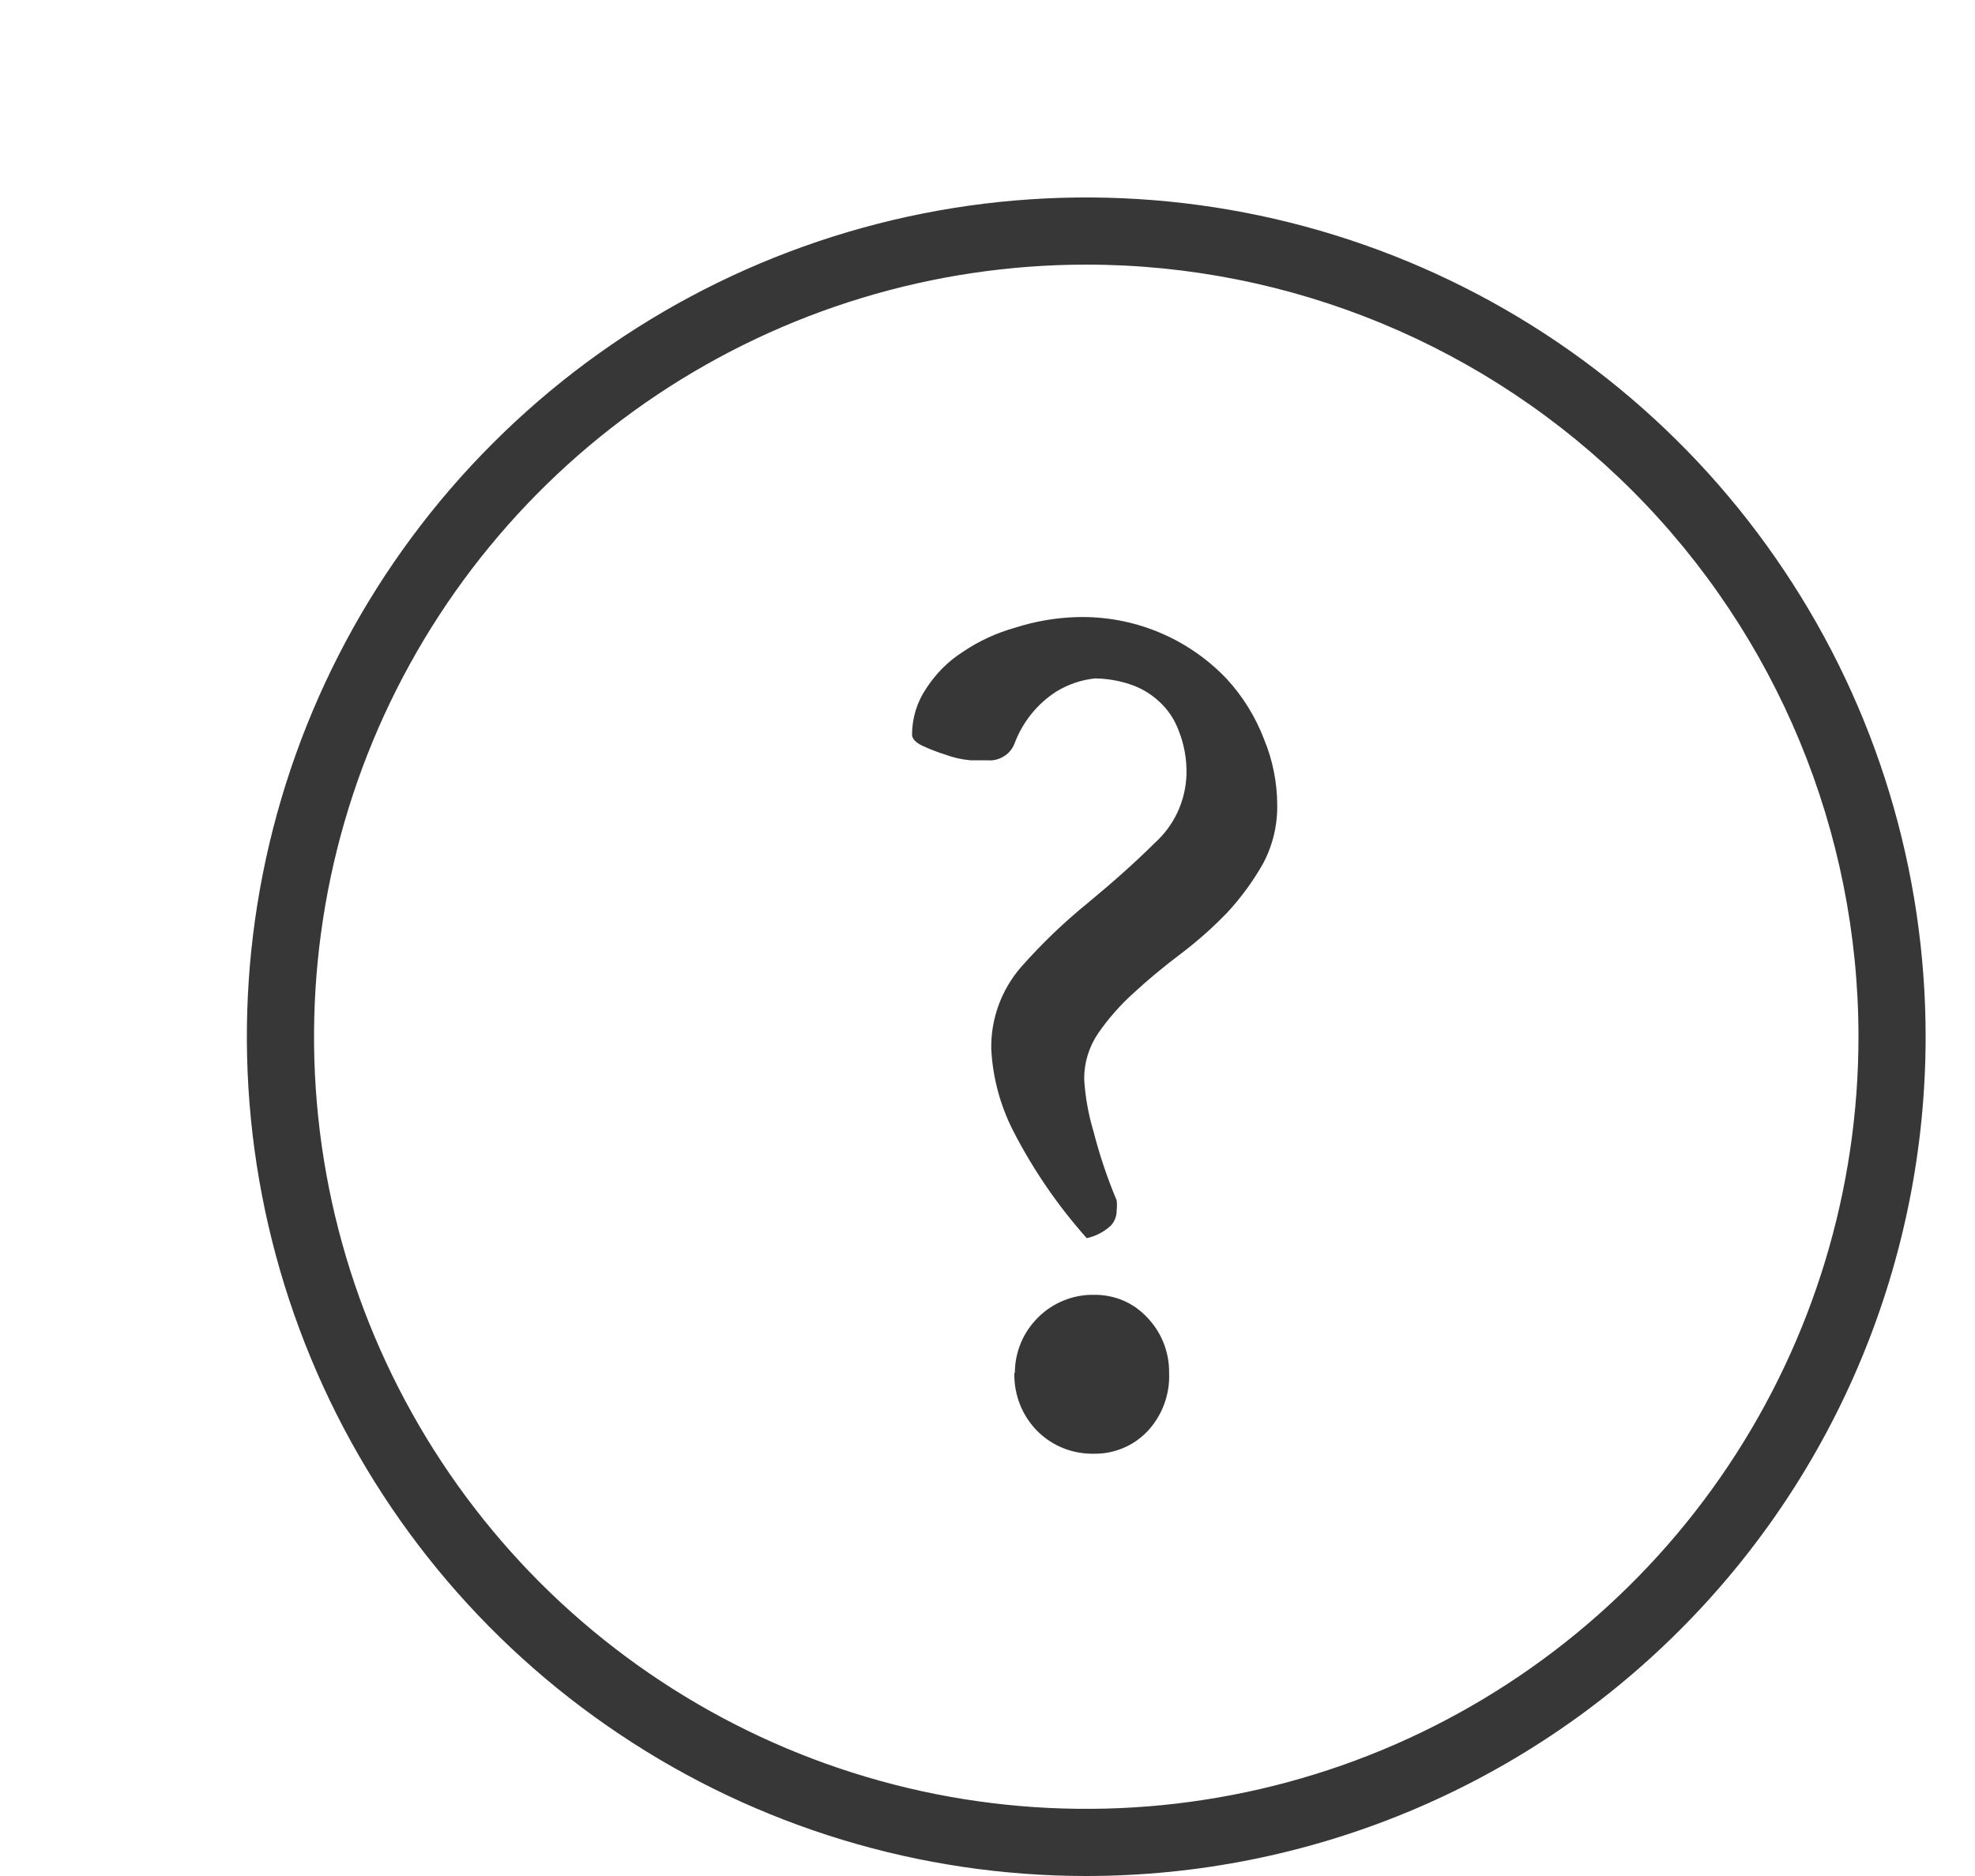
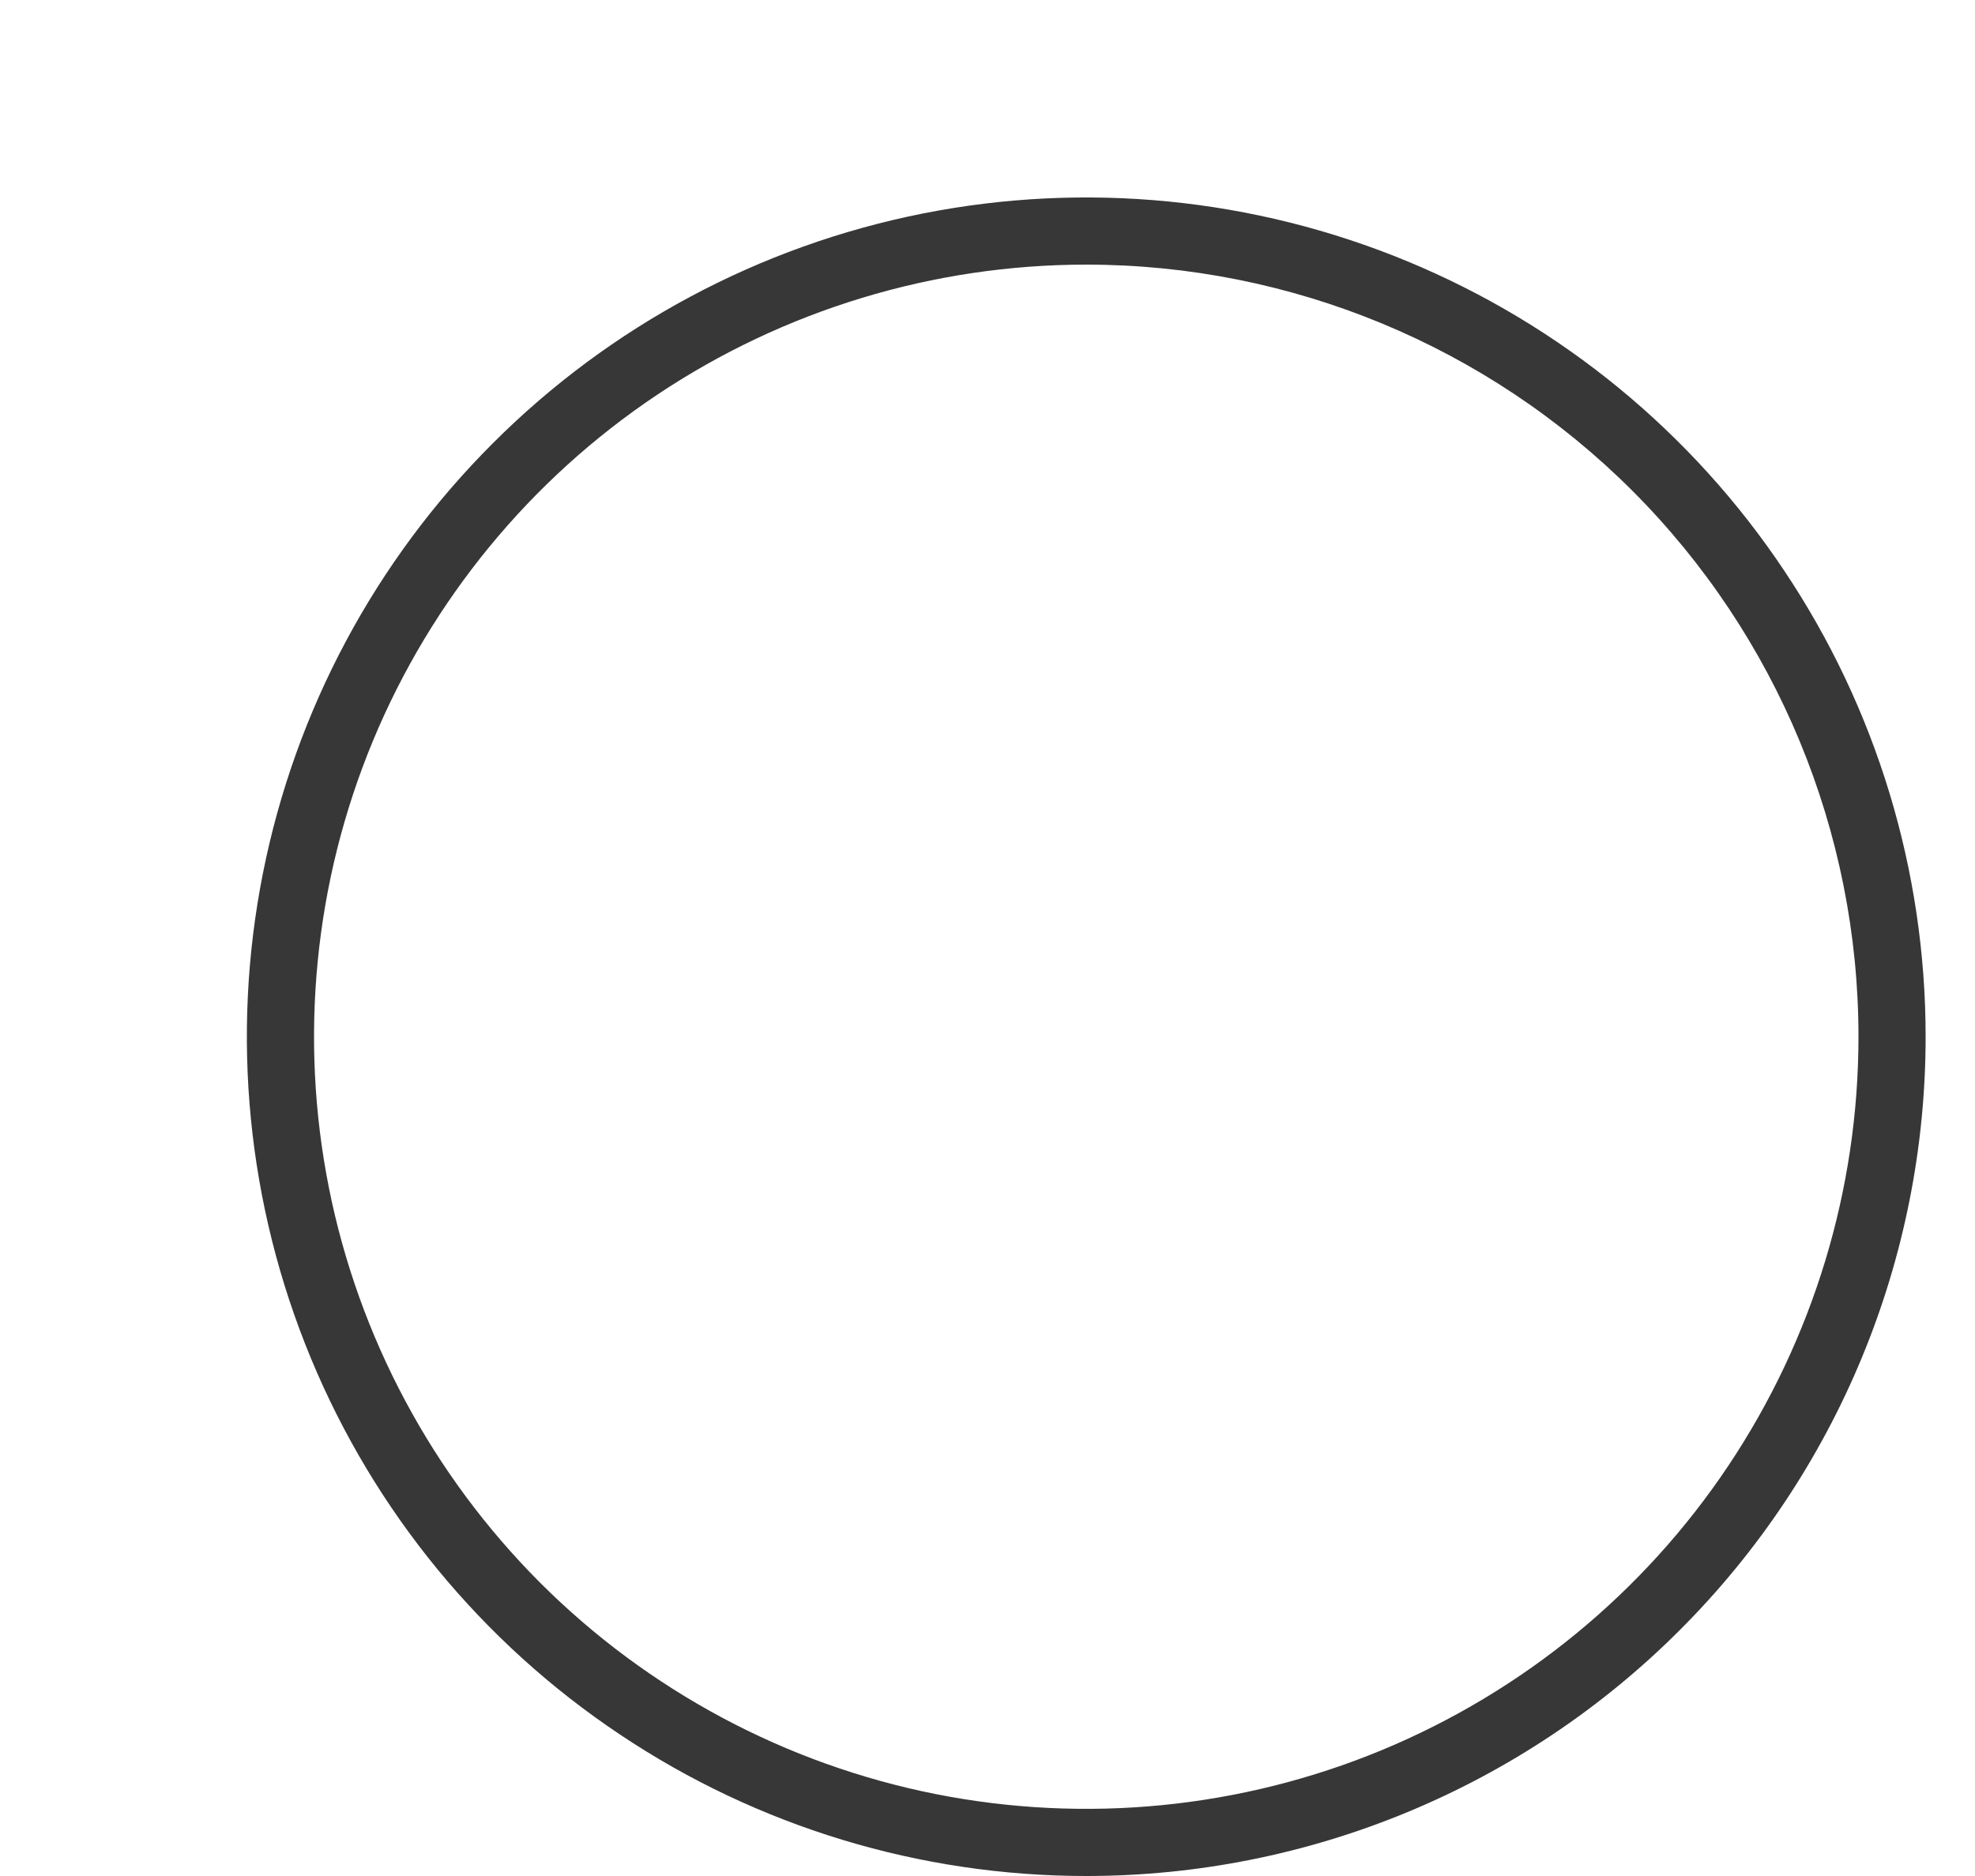
<svg xmlns="http://www.w3.org/2000/svg" width="20" height="19" viewBox="0 0 20 19" fill="none">
  <path d="M11 19C9.319 19 7.675 18.502 6.278 17.567C4.88 16.634 3.79 15.306 3.147 13.753C2.504 12.2 2.335 10.491 2.663 8.842C2.991 7.193 3.801 5.678 4.99 4.49C6.178 3.301 7.693 2.491 9.342 2.163C10.991 1.835 12.7 2.004 14.253 2.647C15.806 3.29 17.134 4.38 18.067 5.778C19.002 7.175 19.5 8.819 19.5 10.5C19.5 12.754 18.605 14.916 17.01 16.51C15.416 18.105 13.254 19 11 19ZM11 2.68C9.453 2.68 7.941 3.139 6.655 3.998C5.369 4.857 4.367 6.079 3.775 7.507C3.183 8.936 3.029 10.509 3.33 12.026C3.632 13.543 4.377 14.936 5.47 16.03C6.564 17.123 7.957 17.868 9.474 18.17C10.991 18.471 12.564 18.317 13.993 17.725C15.421 17.133 16.643 16.131 17.502 14.845C18.361 13.559 18.82 12.047 18.82 10.5C18.82 8.426 17.996 6.437 16.53 4.97C15.063 3.504 13.074 2.68 11 2.68Z" fill="#373737" />
-   <path d="M12.934 8.152C12.937 8.359 12.888 8.564 12.79 8.747C12.689 8.925 12.568 9.091 12.429 9.241C12.283 9.393 12.125 9.533 11.956 9.661C11.781 9.793 11.627 9.921 11.483 10.054C11.348 10.175 11.226 10.313 11.122 10.463C11.028 10.6 10.978 10.763 10.979 10.93C10.99 11.11 11.022 11.289 11.074 11.461C11.135 11.699 11.213 11.931 11.308 12.157C11.312 12.191 11.312 12.225 11.308 12.258C11.309 12.315 11.288 12.37 11.25 12.412C11.181 12.476 11.097 12.52 11.005 12.54C10.71 12.209 10.458 11.841 10.256 11.445C10.127 11.189 10.052 10.909 10.038 10.622C10.033 10.318 10.141 10.023 10.341 9.793C10.548 9.559 10.773 9.342 11.016 9.145C11.26 8.943 11.489 8.741 11.691 8.54C11.789 8.452 11.869 8.345 11.925 8.225C11.98 8.105 12.011 7.976 12.015 7.844C12.019 7.691 11.992 7.539 11.935 7.397C11.893 7.283 11.823 7.181 11.733 7.1C11.649 7.023 11.549 6.965 11.441 6.93C11.328 6.892 11.21 6.873 11.09 6.871C10.951 6.885 10.816 6.931 10.697 7.004C10.501 7.13 10.352 7.317 10.272 7.535C10.25 7.589 10.211 7.634 10.161 7.663C10.111 7.693 10.053 7.706 9.996 7.7H9.826C9.739 7.692 9.653 7.673 9.571 7.642C9.491 7.617 9.413 7.587 9.337 7.551C9.273 7.52 9.236 7.482 9.236 7.44C9.236 7.273 9.286 7.11 9.38 6.972C9.476 6.823 9.602 6.696 9.752 6.601C9.914 6.491 10.094 6.409 10.283 6.356C10.484 6.292 10.693 6.256 10.904 6.25C11.186 6.242 11.467 6.293 11.727 6.4C11.988 6.507 12.224 6.668 12.418 6.871C12.584 7.05 12.714 7.26 12.801 7.488C12.888 7.698 12.933 7.924 12.934 8.152ZM10.277 13.905C10.277 13.8 10.298 13.696 10.339 13.598C10.38 13.501 10.44 13.414 10.515 13.34C10.59 13.266 10.679 13.208 10.777 13.169C10.875 13.13 10.98 13.111 11.085 13.114C11.184 13.113 11.283 13.133 11.375 13.172C11.466 13.211 11.548 13.269 11.616 13.342C11.762 13.493 11.842 13.695 11.839 13.905C11.844 14.014 11.826 14.123 11.788 14.225C11.75 14.327 11.691 14.421 11.616 14.5C11.547 14.571 11.465 14.628 11.373 14.666C11.282 14.704 11.184 14.724 11.085 14.723C10.979 14.726 10.874 14.708 10.775 14.67C10.677 14.632 10.587 14.574 10.511 14.5C10.433 14.423 10.371 14.33 10.33 14.228C10.289 14.125 10.269 14.015 10.272 13.905H10.277Z" fill="#373737" />
</svg>